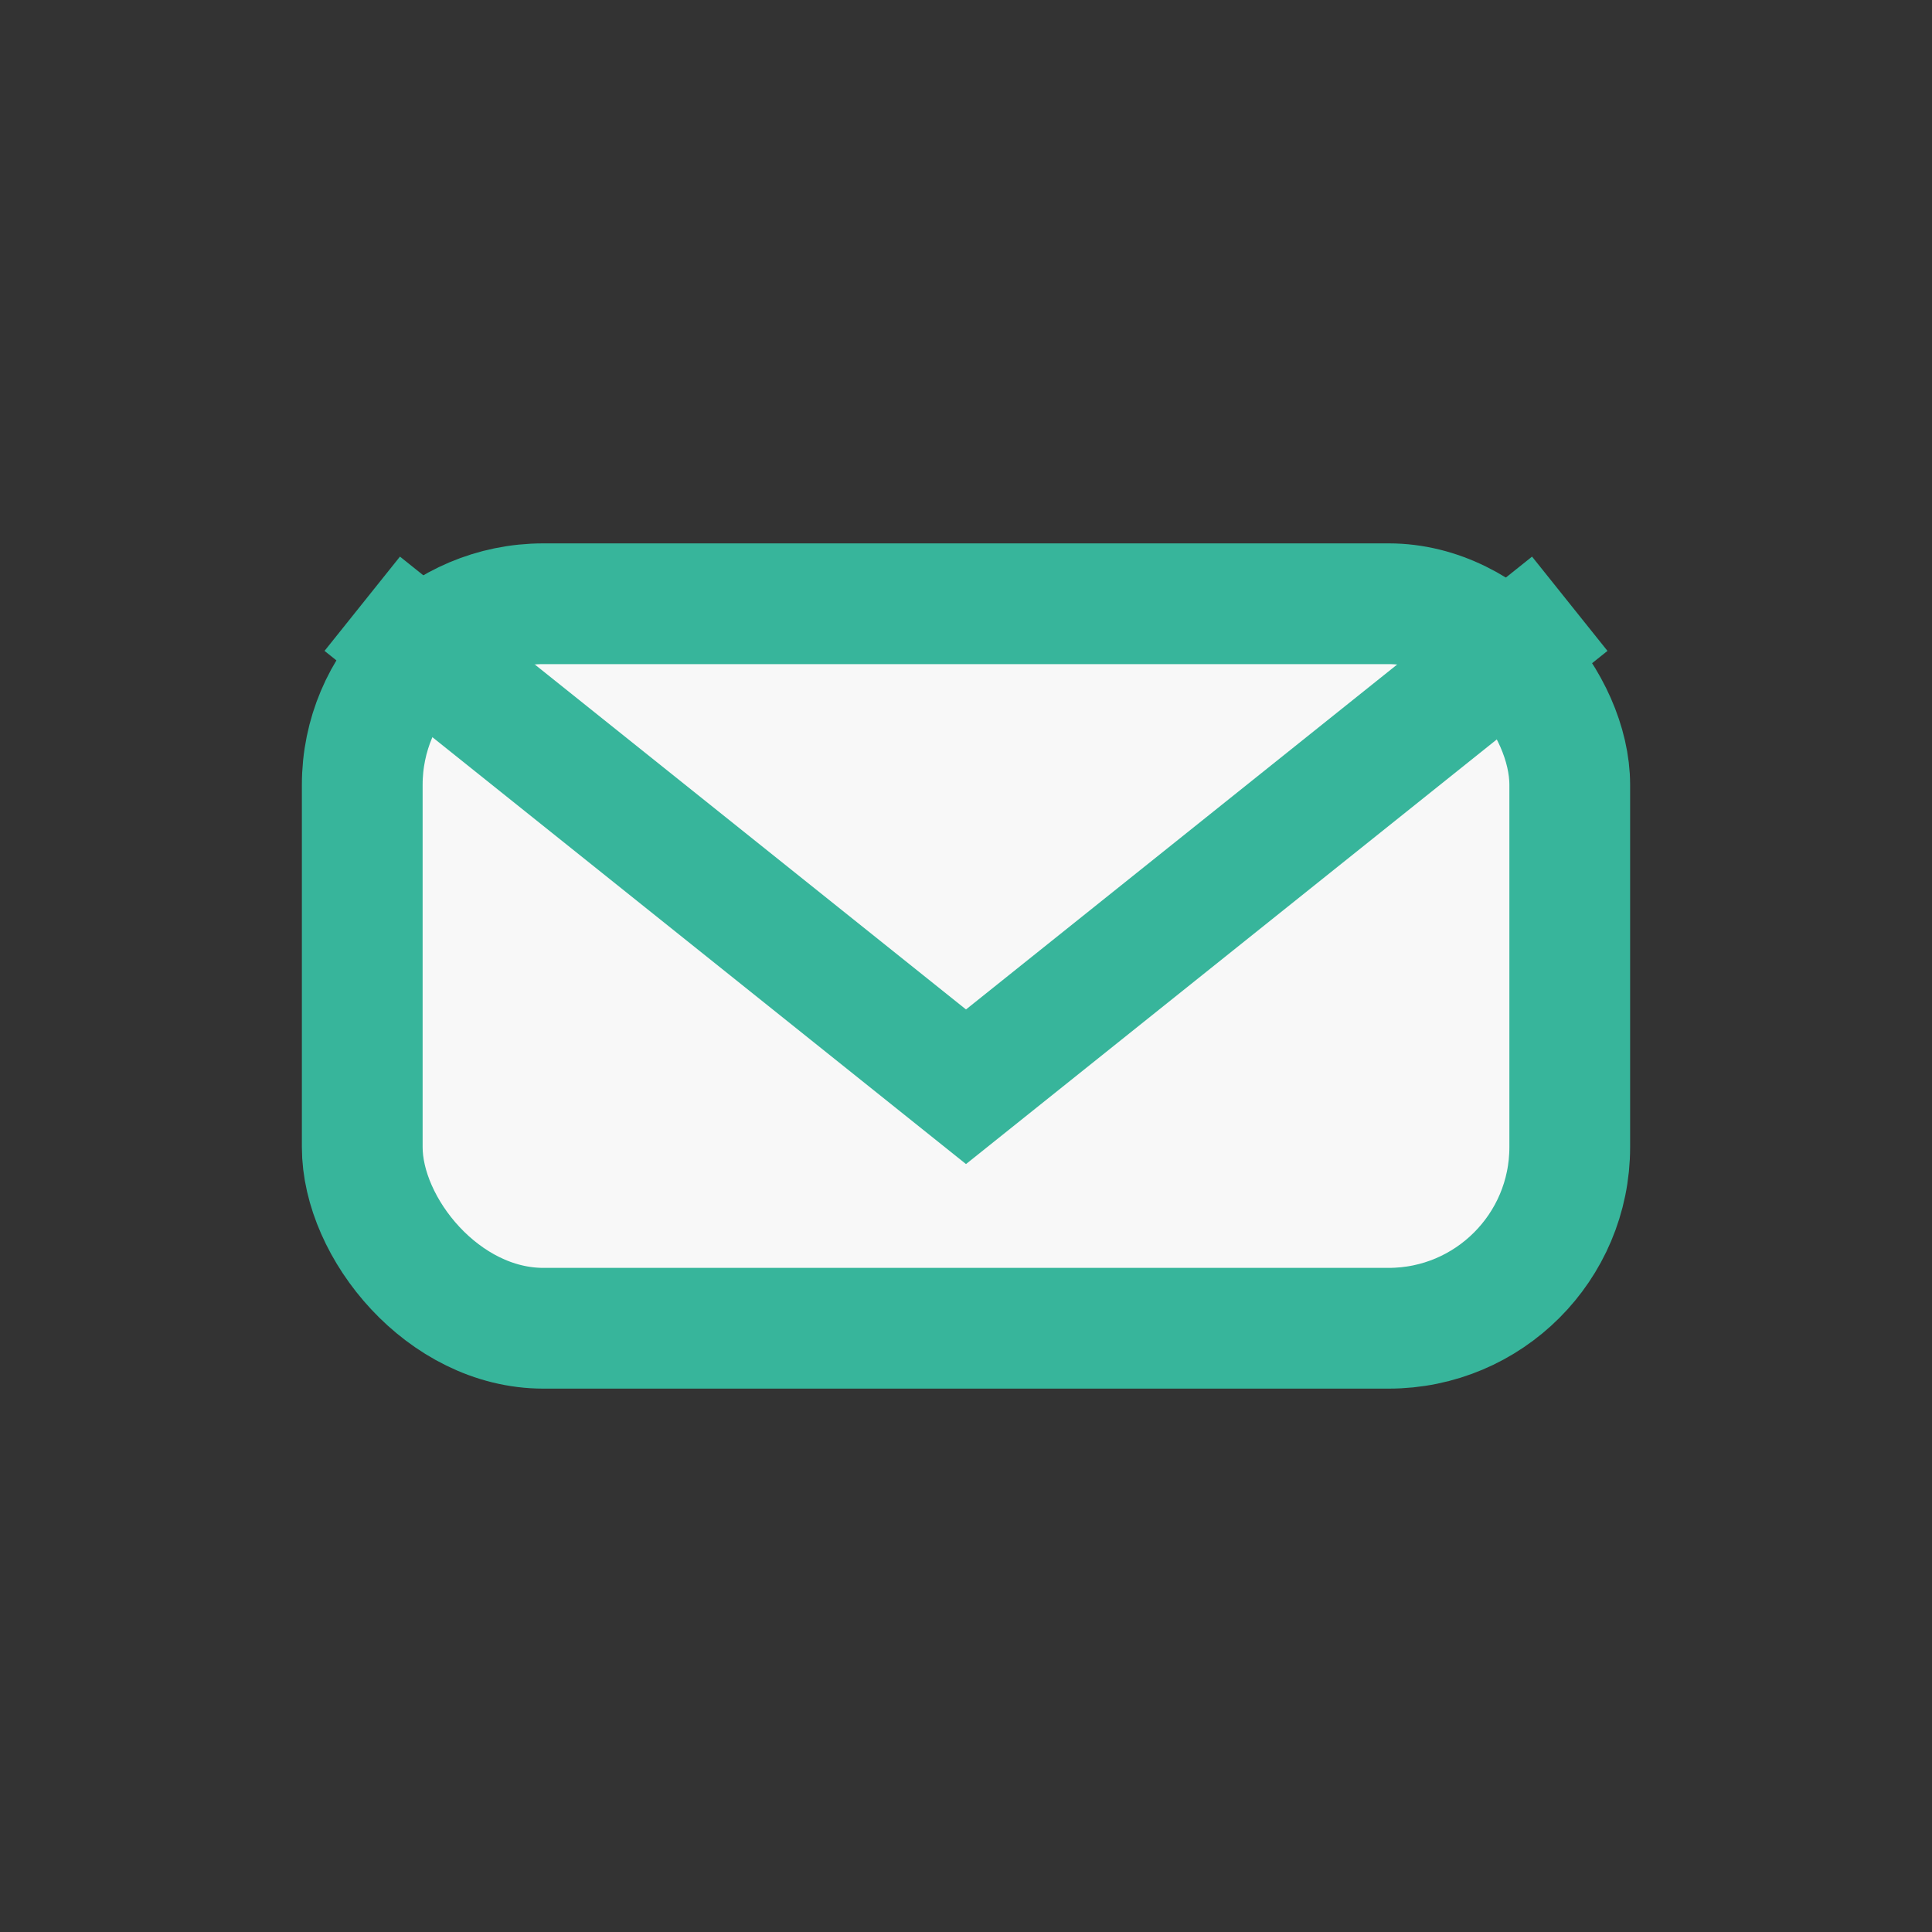
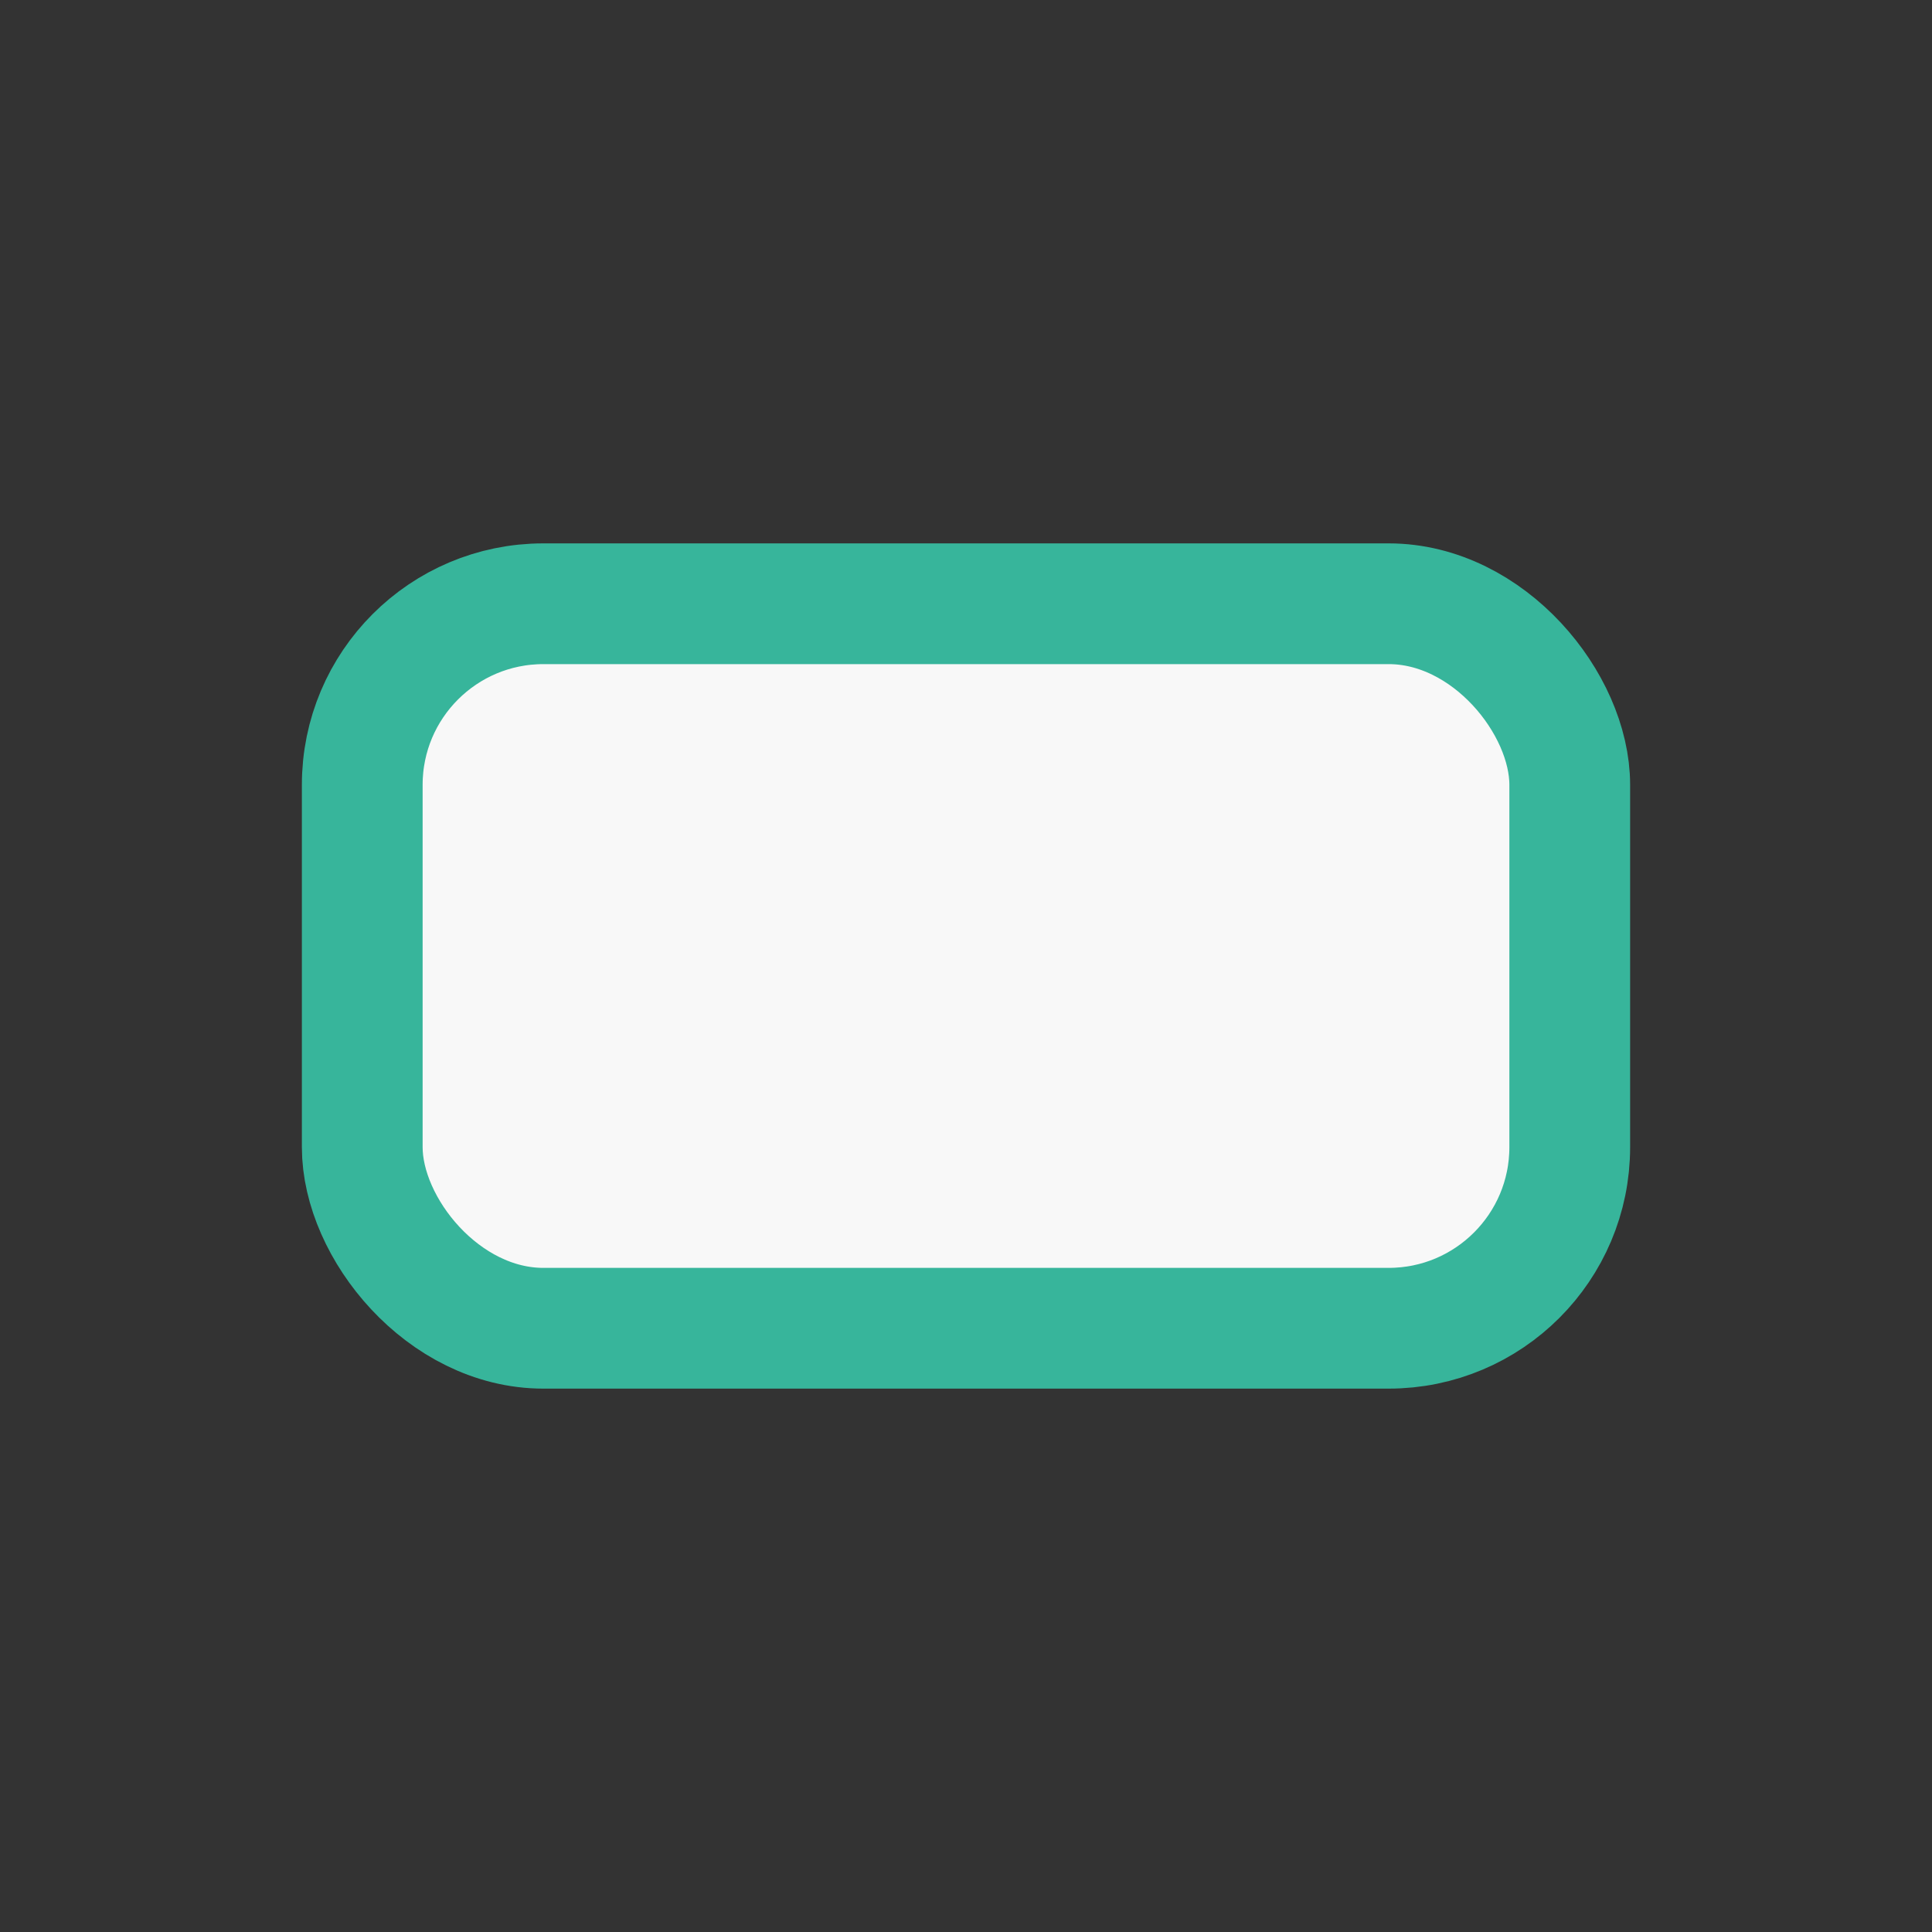
<svg xmlns="http://www.w3.org/2000/svg" width="32" height="32" viewBox="0 0 32 32">
  <rect x="0" y="0" width="32" height="32" fill="#333333" stroke="none" />
  <rect x="6" y="10" width="20" height="12" rx="3" fill="#F8F8F8" stroke="#37B59B" stroke-width="2" />
-   <path d="M6 10l10 8 10-8" stroke="#37B59B" stroke-width="2" fill="none" />
</svg>